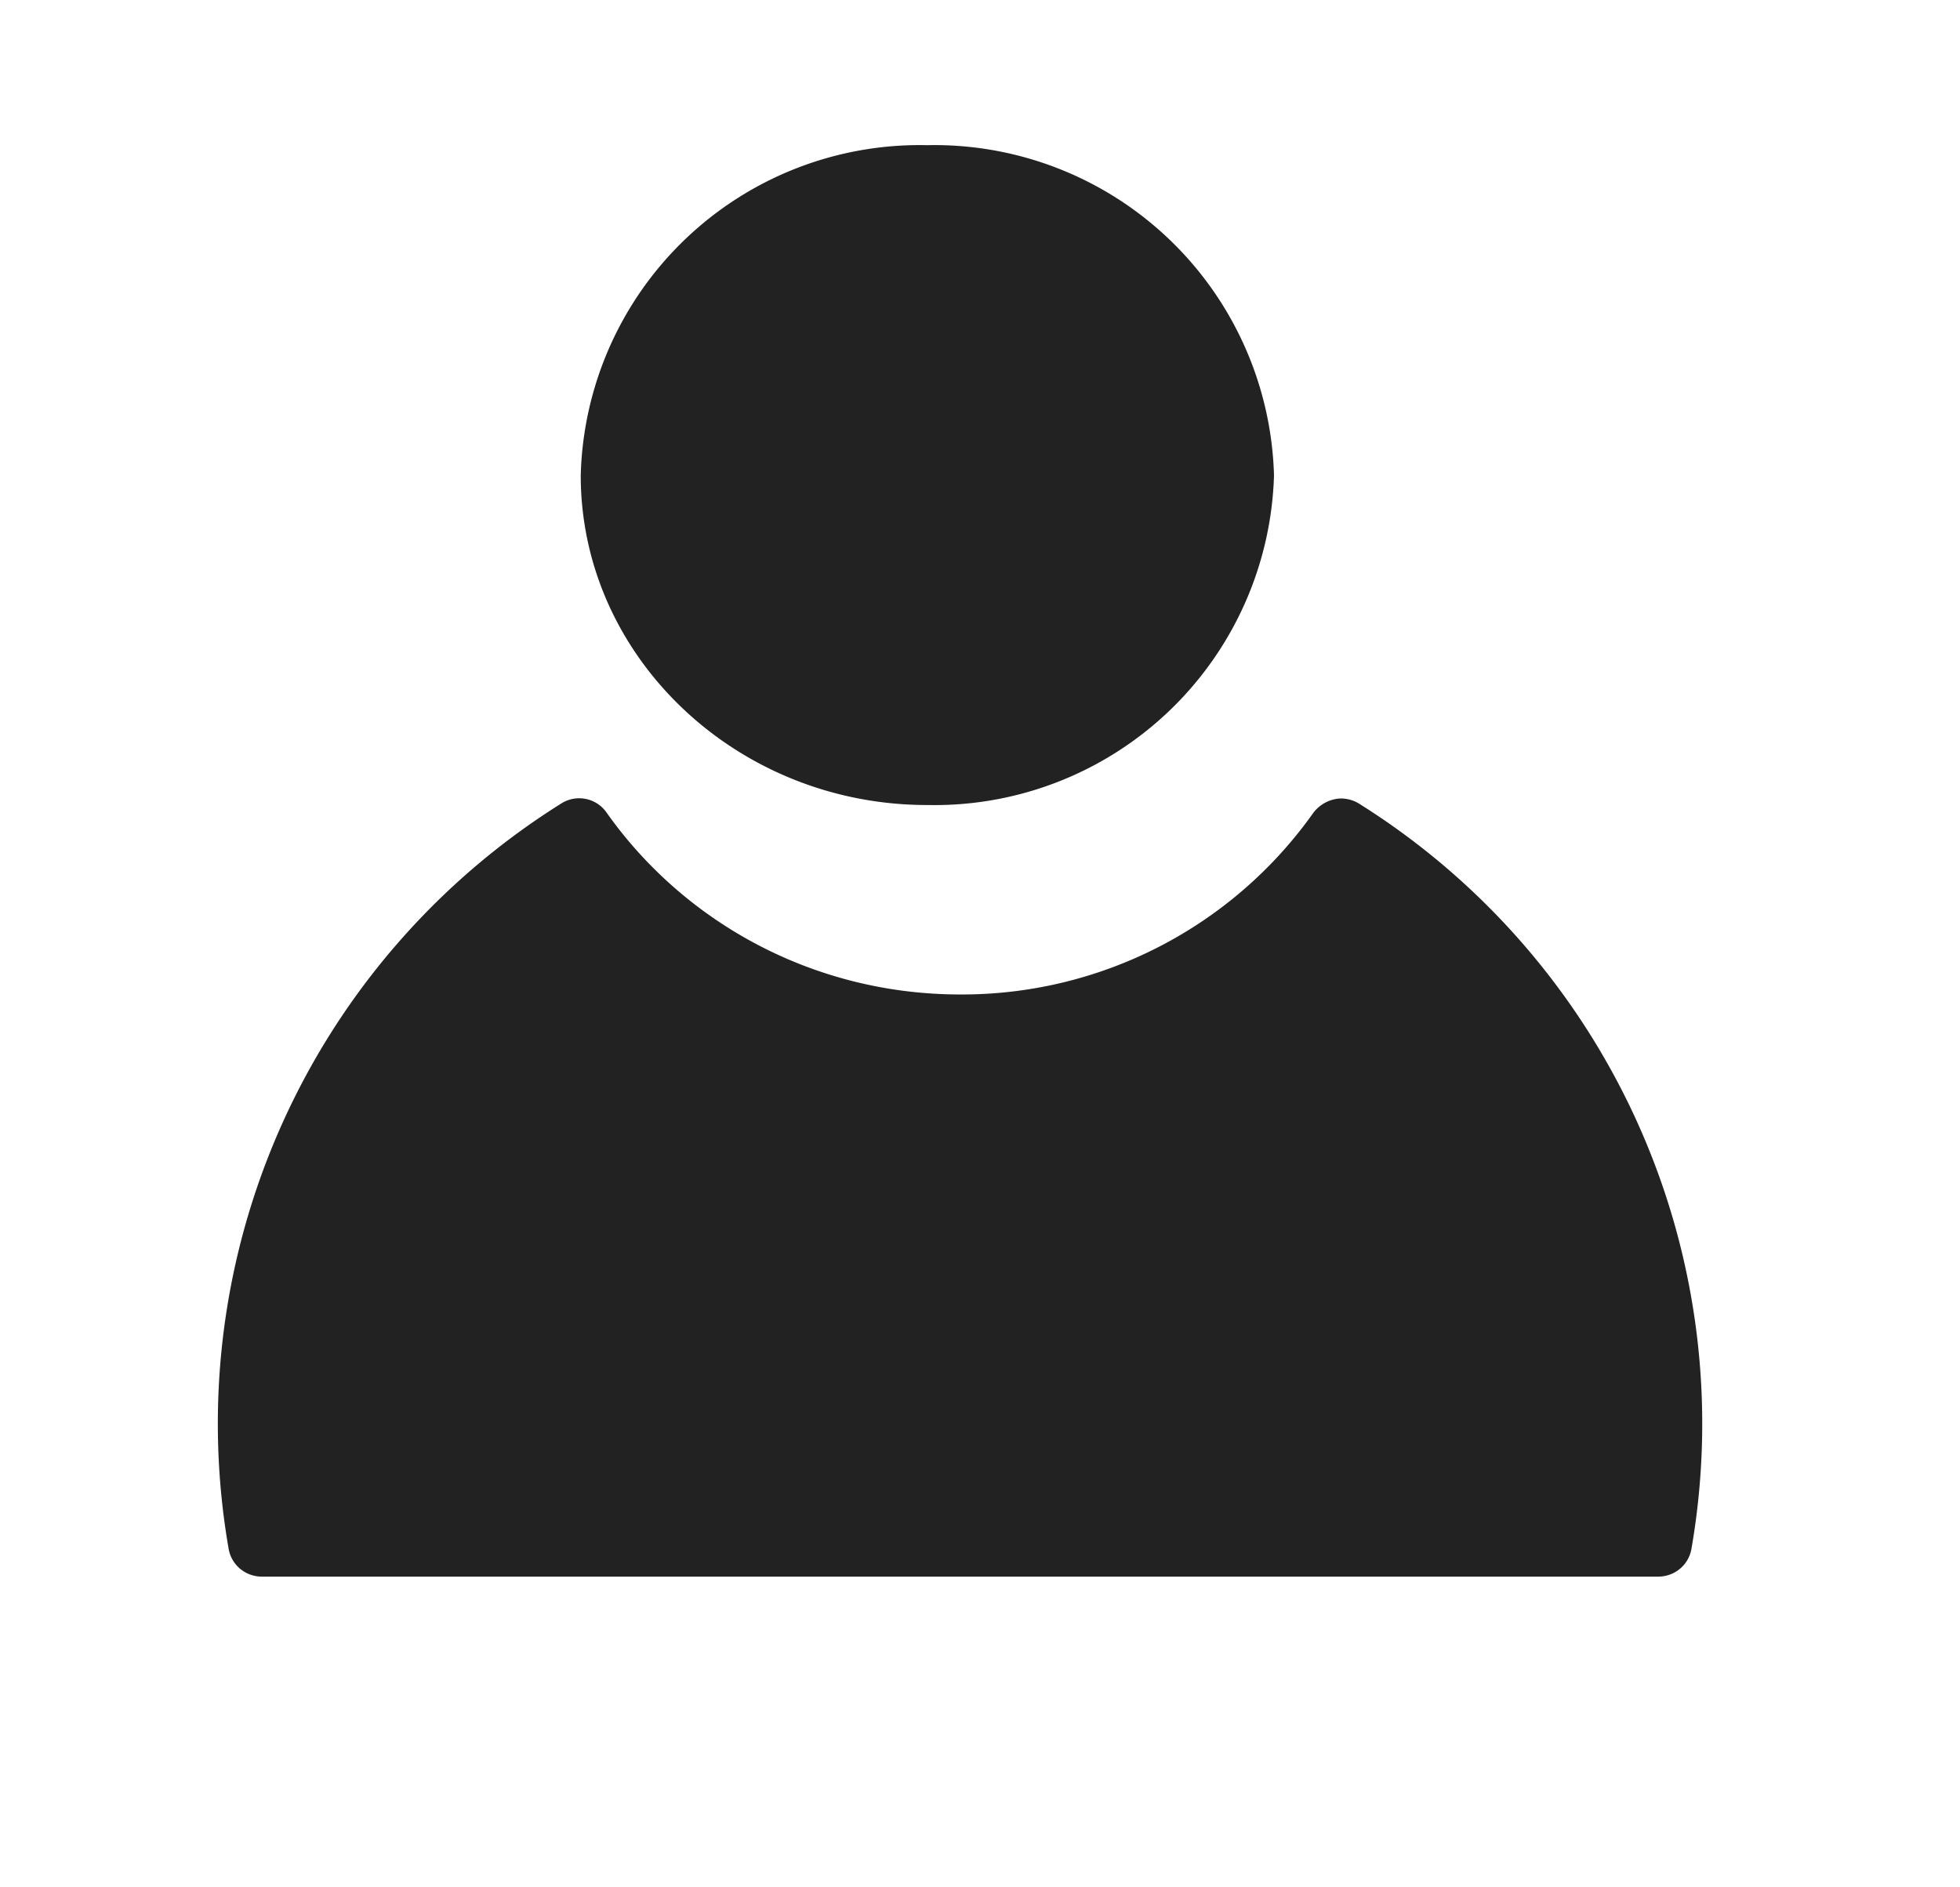
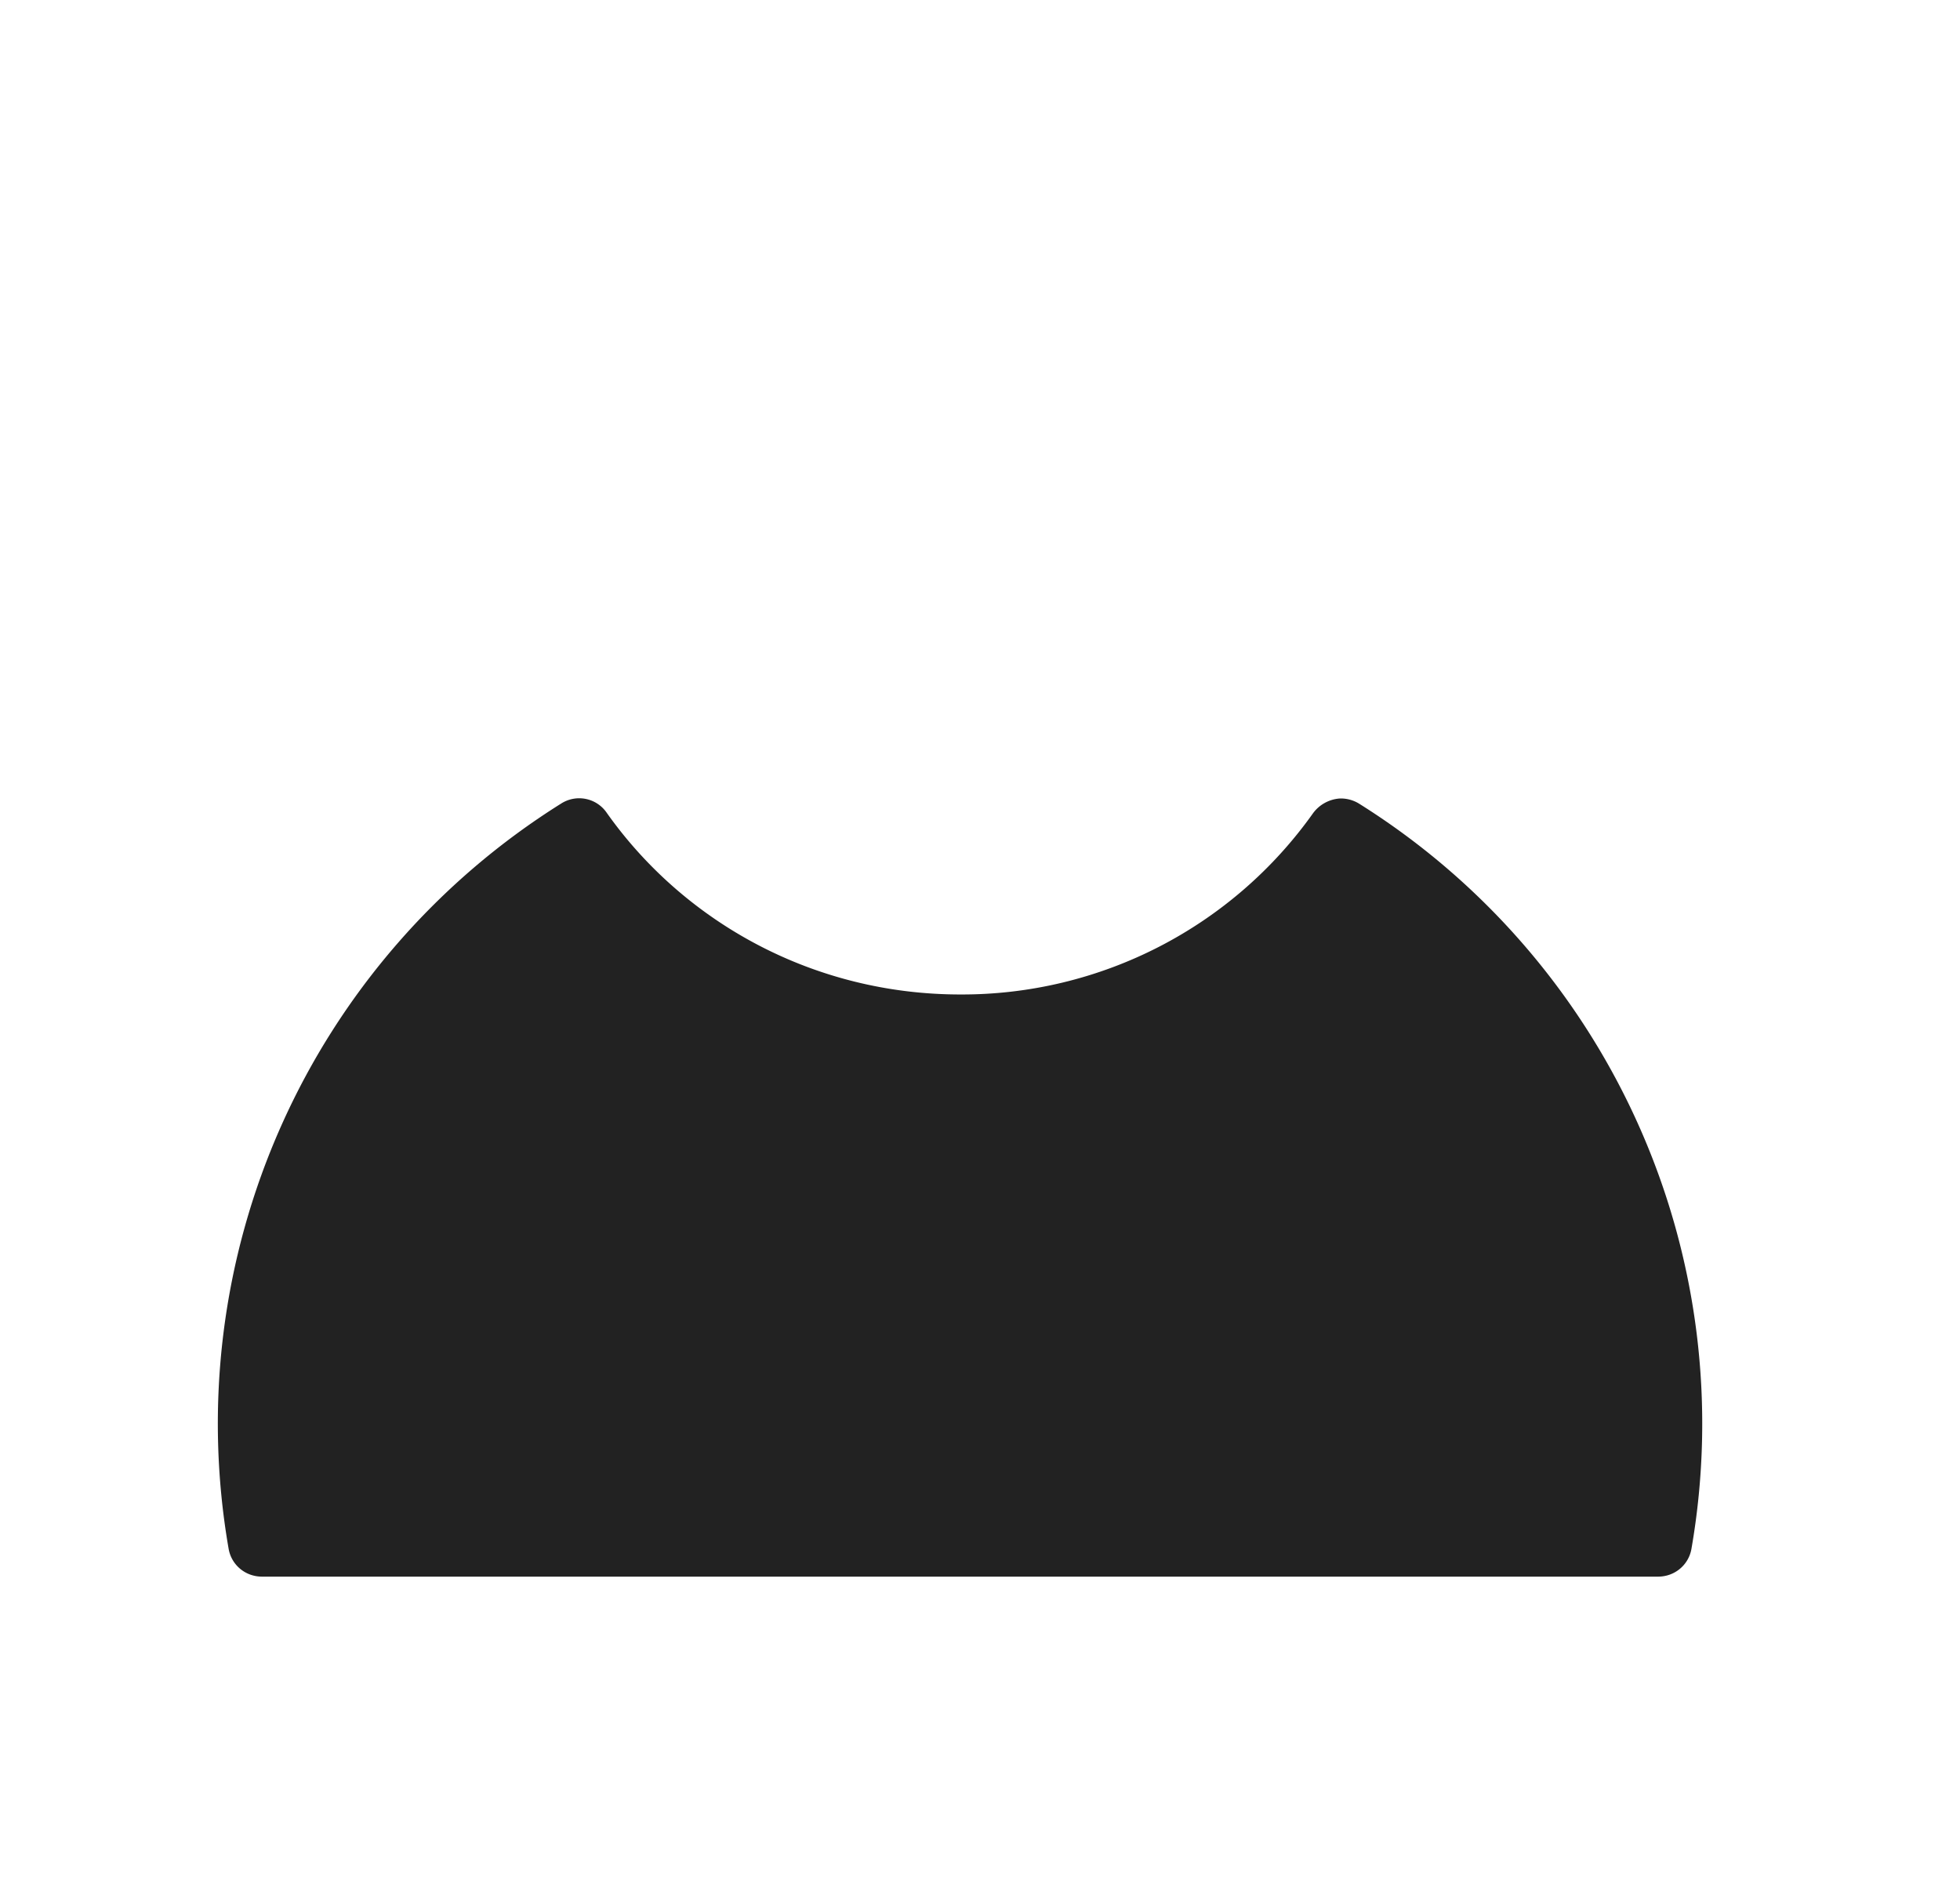
<svg xmlns="http://www.w3.org/2000/svg" xmlns:xlink="http://www.w3.org/1999/xlink" width="27" height="26" viewBox="0 0 27 26">
  <defs>
    <path id="a" d="M116.46 790a.5.5 0 0 0-.37.2 5.93 5.93 0 0 1-4.86 2.5c-2.02 0-3.8-.99-4.87-2.5a.46.46 0 0 0-.63-.13 10.08 10.08 0 0 0-4.58 10.27c.04.22.23.38.46.38h19.23c.23 0 .42-.16.46-.38a10.08 10.08 0 0 0-4.58-10.27.48.48 0 0 0-.26-.07" />
-     <path id="b" d="M110.77 781a4.67 4.67 0 0 0-4.77 4.55c0 2.5 2.15 4.54 4.77 4.54a4.68 4.68 0 0 0 4.78-4.54 4.68 4.68 0 0 0-4.78-4.55" />
  </defs>
  <g transform="translate(-98 -779)">
    <use fill="#222" xlink:href="#a" />
  </g>
  <g transform="translate(-98 -779)">
    <use fill="#222" xlink:href="#b" />
  </g>
</svg>